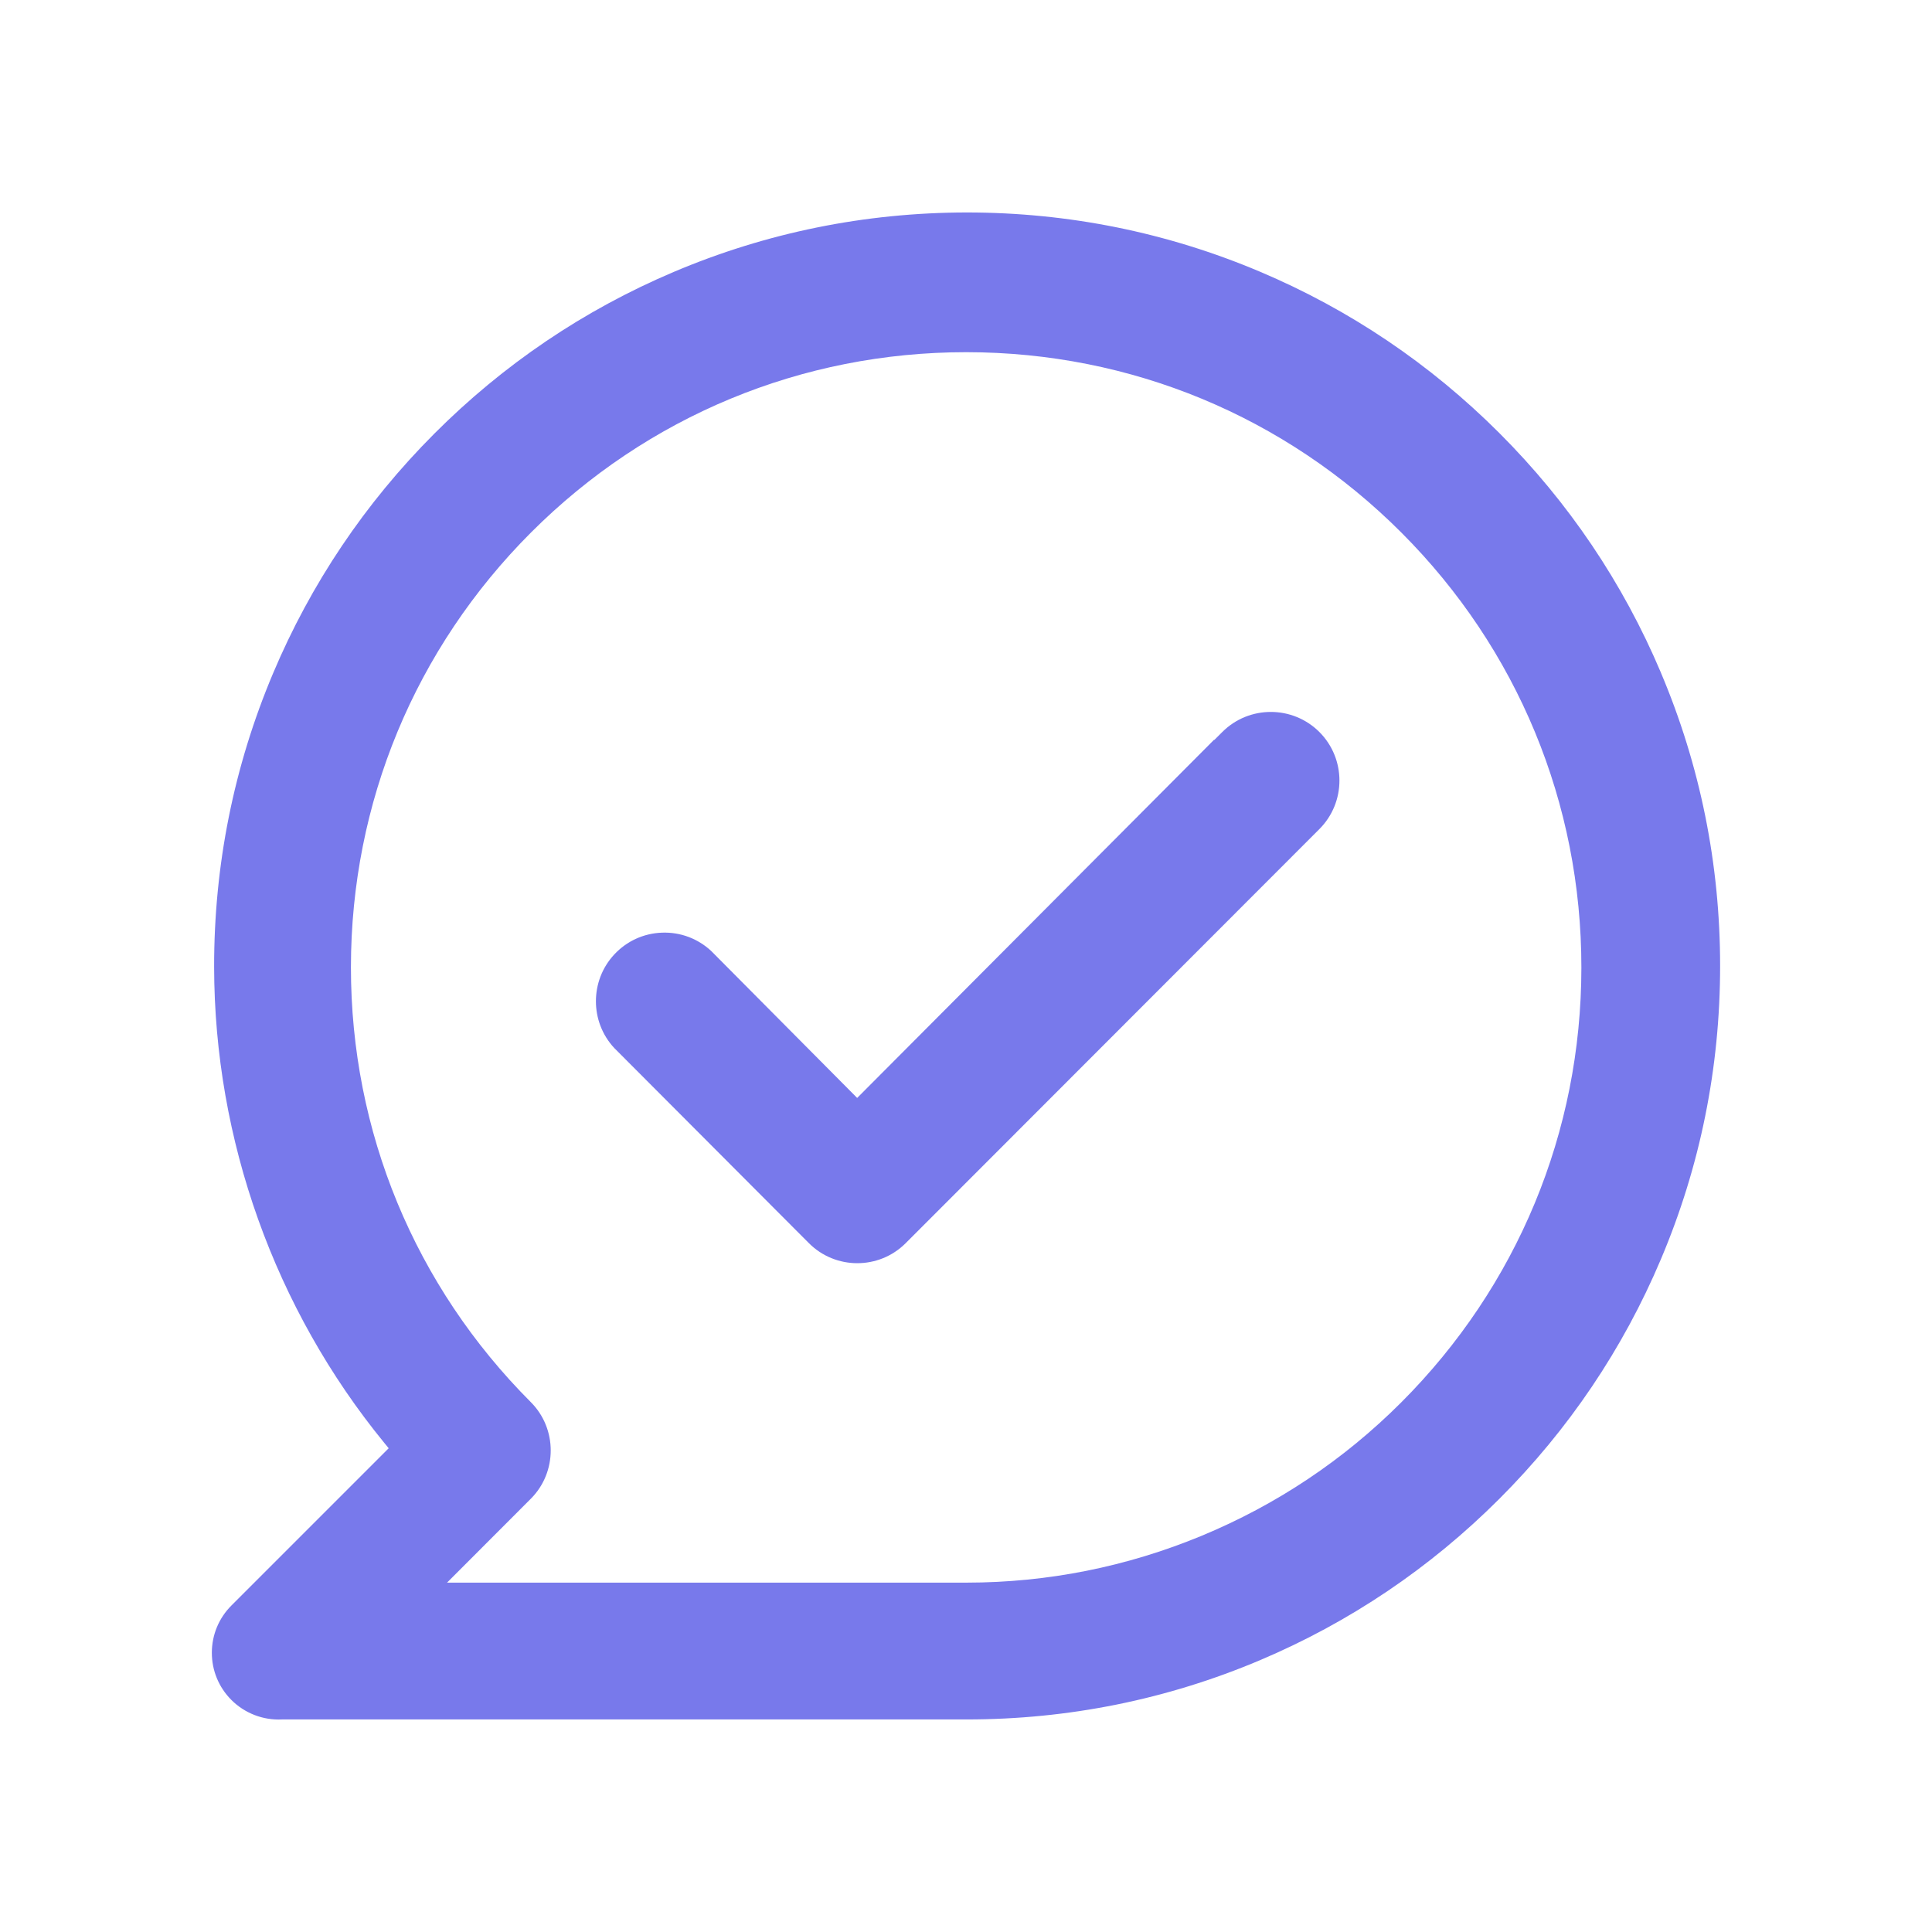
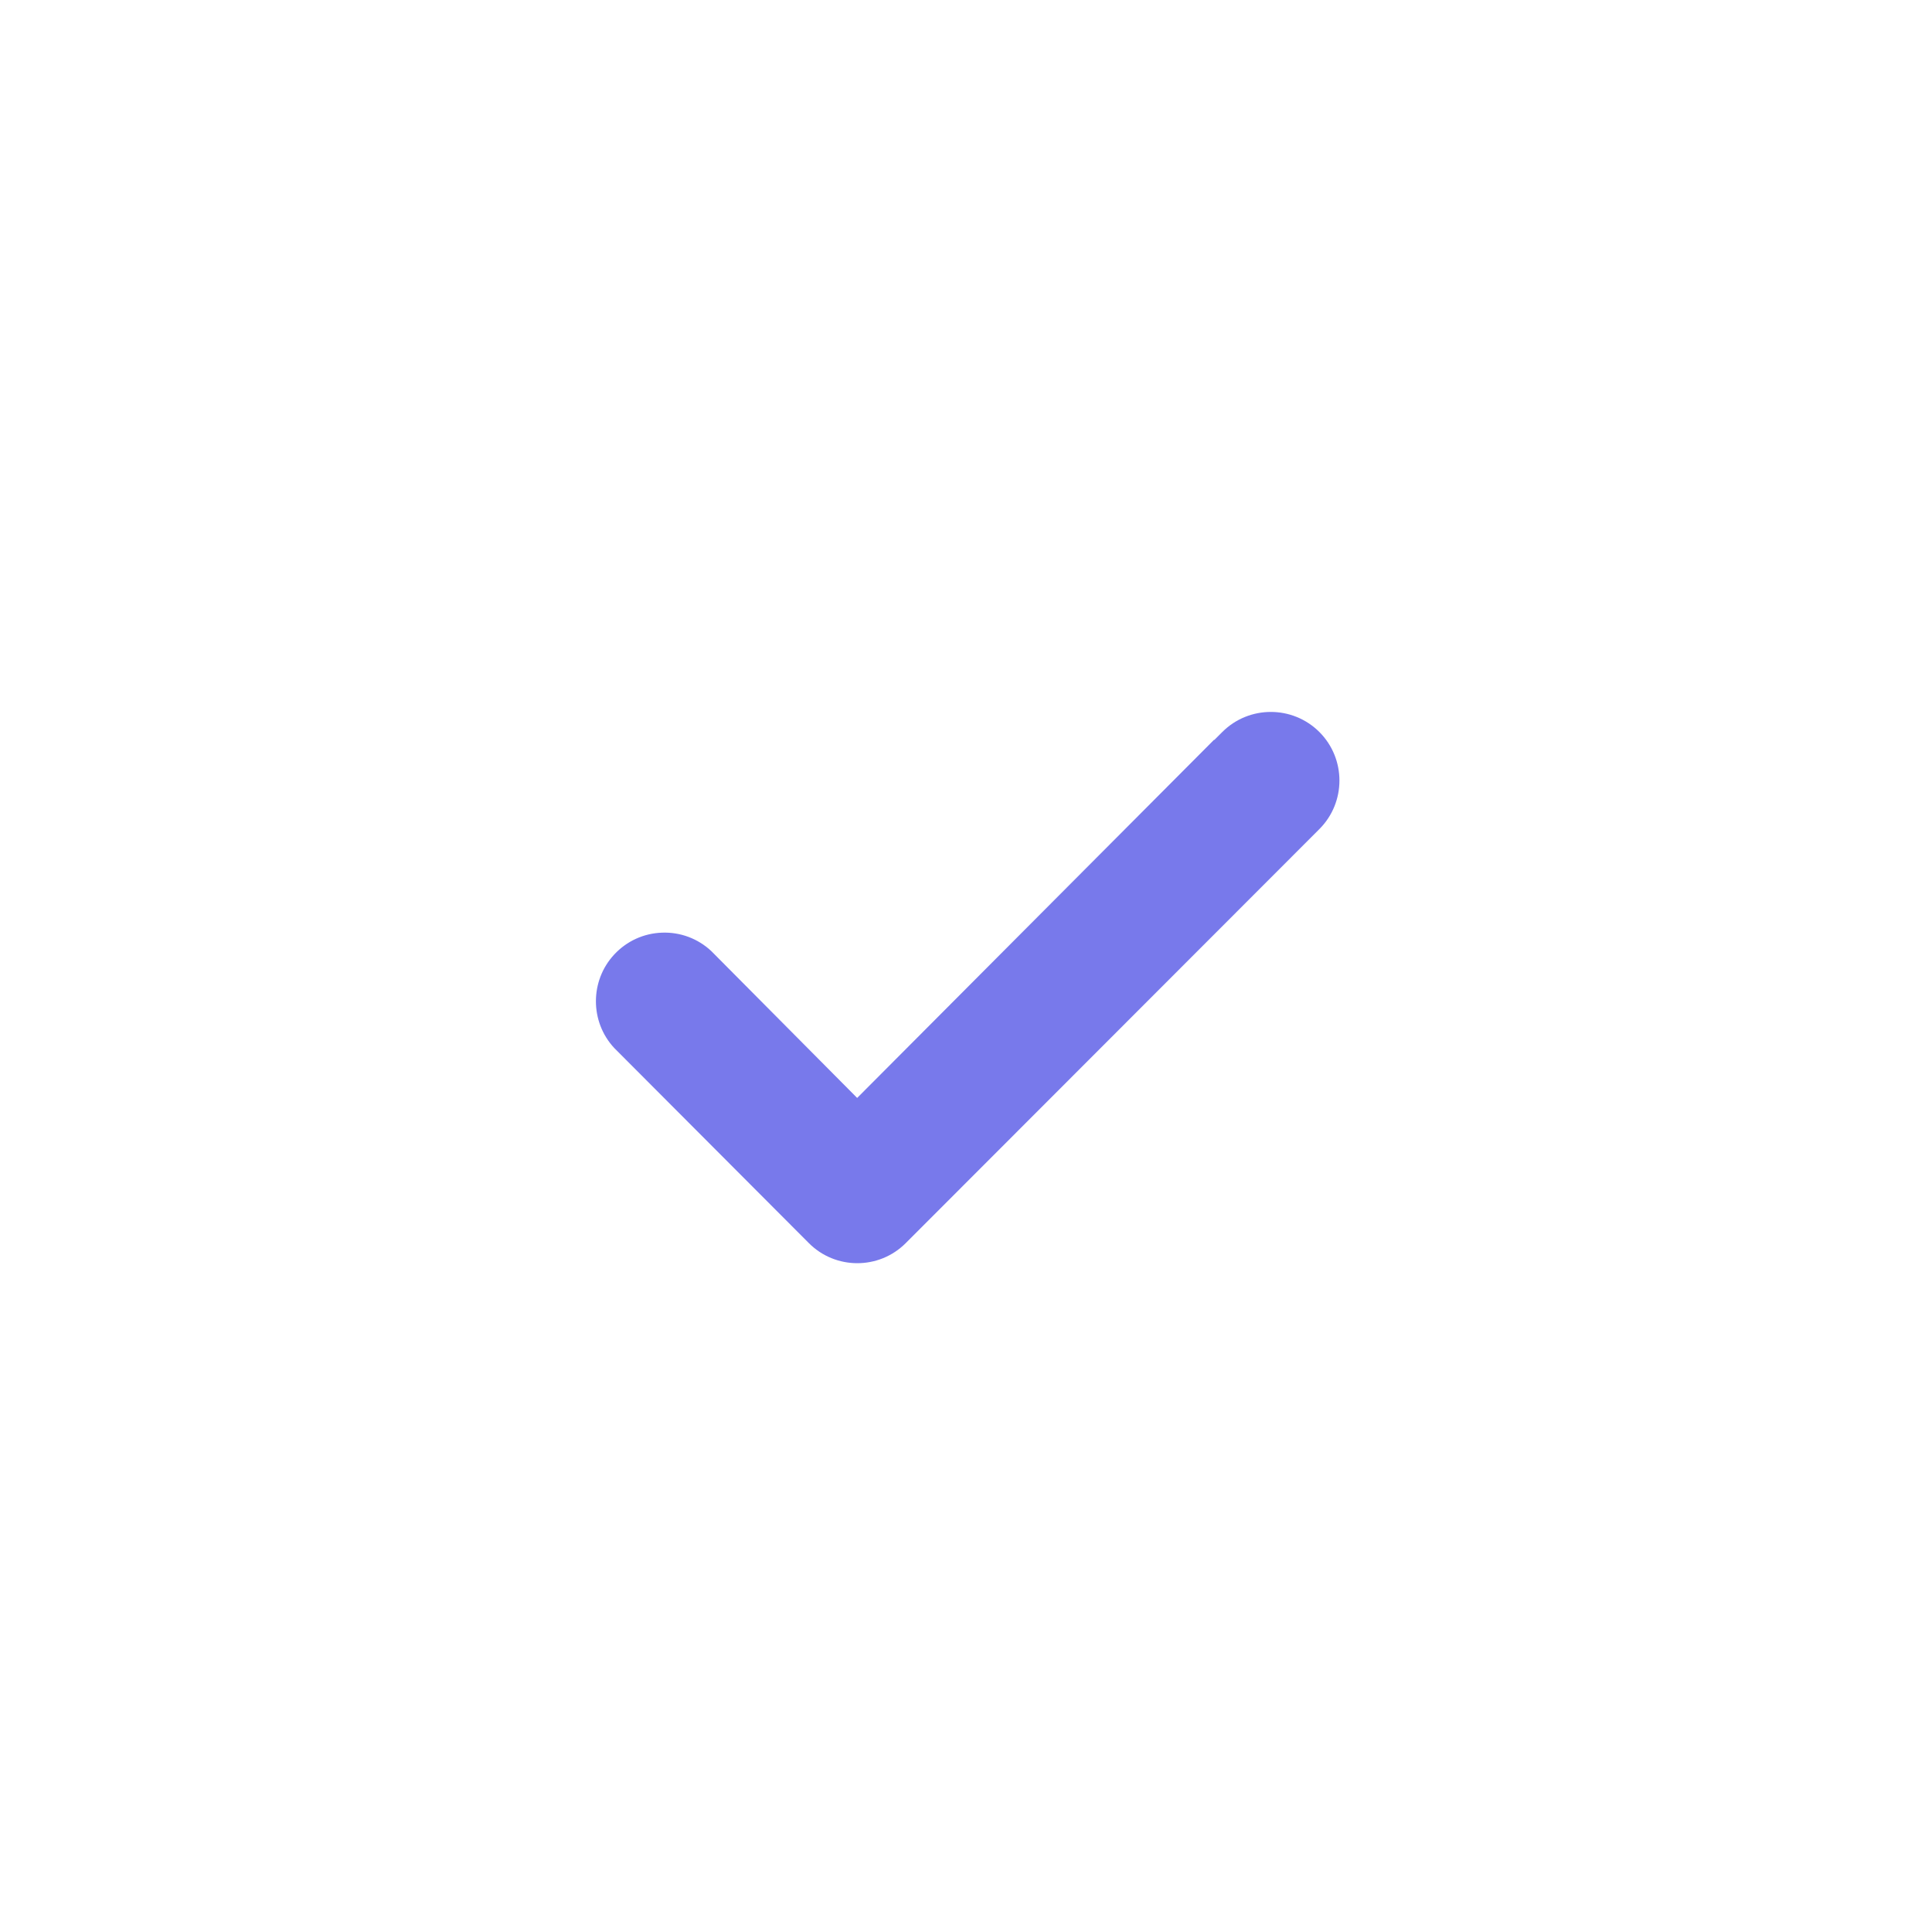
<svg xmlns="http://www.w3.org/2000/svg" id="Layer_1" viewBox="0 0 1000 1000">
  <defs>
    <style>.cls-1{fill:none;}.cls-1,.cls-2{stroke-width:0px;}.cls-2{fill:#7879eb;}</style>
  </defs>
  <path class="cls-1" d="m500.21,182.3h-.15c-85,0-164.93,33.09-225.06,93.17-60.17,60.12-93.33,140.07-93.37,225.13-.04,85.06,33.05,165.04,93.16,225.2,13.68,13.76,13.68,36.15,0,49.91l-43.41,43.47h268.95c41.96-.04,82.89-8.2,121.65-24.26,38.76-16.06,73.46-39.25,103.15-68.9,60.17-60.12,93.33-140.07,93.37-225.13.04-85.06-33.05-165.04-93.17-225.21-60.12-60.17-140.07-93.33-225.13-93.37Zm182.67,246.86l-214.05,214.25-.13.13c-13.84,13.76-36.3,13.7-50.07-.14l-100.67-100.92c-12.68-13.59-12.69-34.86-.01-48.46,6.47-6.94,15.26-10.95,24.74-11.28,9.46-.33,18.48,3.03,25.41,9.47l75.57,76.08,184.76-185.42.07.16,4.17-4.16c13.87-13.85,36.41-13.83,50.25.03,13.85,13.86,13.83,36.41-.04,50.26Z" />
-   <path class="cls-2" d="m859.69,348.17c-19.64-46.44-47.76-88.15-83.58-123.97s-77.53-63.94-123.97-83.58c-48.08-20.33-99.15-30.65-151.8-30.65-52.65.07-103.71,10.44-151.77,30.84-46.42,19.7-88.09,47.88-123.86,83.74s-63.84,77.61-83.42,124.07c-20.28,48.1-30.52,99.19-30.46,151.84.11,89.54,31.39,177.03,88.06,246.35l2.29,2.8-81.36,81.36c-6.54,6.52-10.15,15.2-10.17,24.43s3.57,17.92,10.08,24.46c6.92,6.94,16.5,10.63,26.28,10.12h.21s354.11,0,354.11,0c52.65,0,103.73-10.31,151.8-30.65,46.44-19.64,88.15-47.76,123.97-83.58s63.94-77.53,83.58-123.97c20.34-48.08,30.65-99.15,30.65-151.8s-10.31-103.73-30.65-151.8Zm-134.55,377.84c-29.68,29.66-64.39,52.84-103.15,68.9-38.76,16.06-79.69,24.23-121.65,24.26H231.39l43.41-43.47c13.67-13.75,13.67-36.15,0-49.91-60.11-60.16-93.2-140.15-93.16-225.2.04-85.06,33.2-165.01,93.37-225.13,60.13-60.08,140.06-93.17,225.06-93.17h.15c85.06.04,165.01,33.2,225.13,93.37,60.12,60.17,93.21,140.15,93.17,225.21-.04,85.06-33.2,165.01-93.37,225.13Z" />
  <path class="cls-2" d="m632.67,378.87l-4.17,4.16-.07-.16-184.76,185.42-75.57-76.08c-6.93-6.44-15.96-9.8-25.41-9.47-9.48.33-18.27,4.34-24.74,11.28-12.67,13.6-12.67,34.87.01,48.46l100.67,100.92c13.77,13.85,36.23,13.91,50.07.14l.13-.13,214.05-214.25c13.87-13.85,13.88-36.39.04-50.26-13.85-13.86-36.39-13.88-50.25-.03Z" />
</svg>